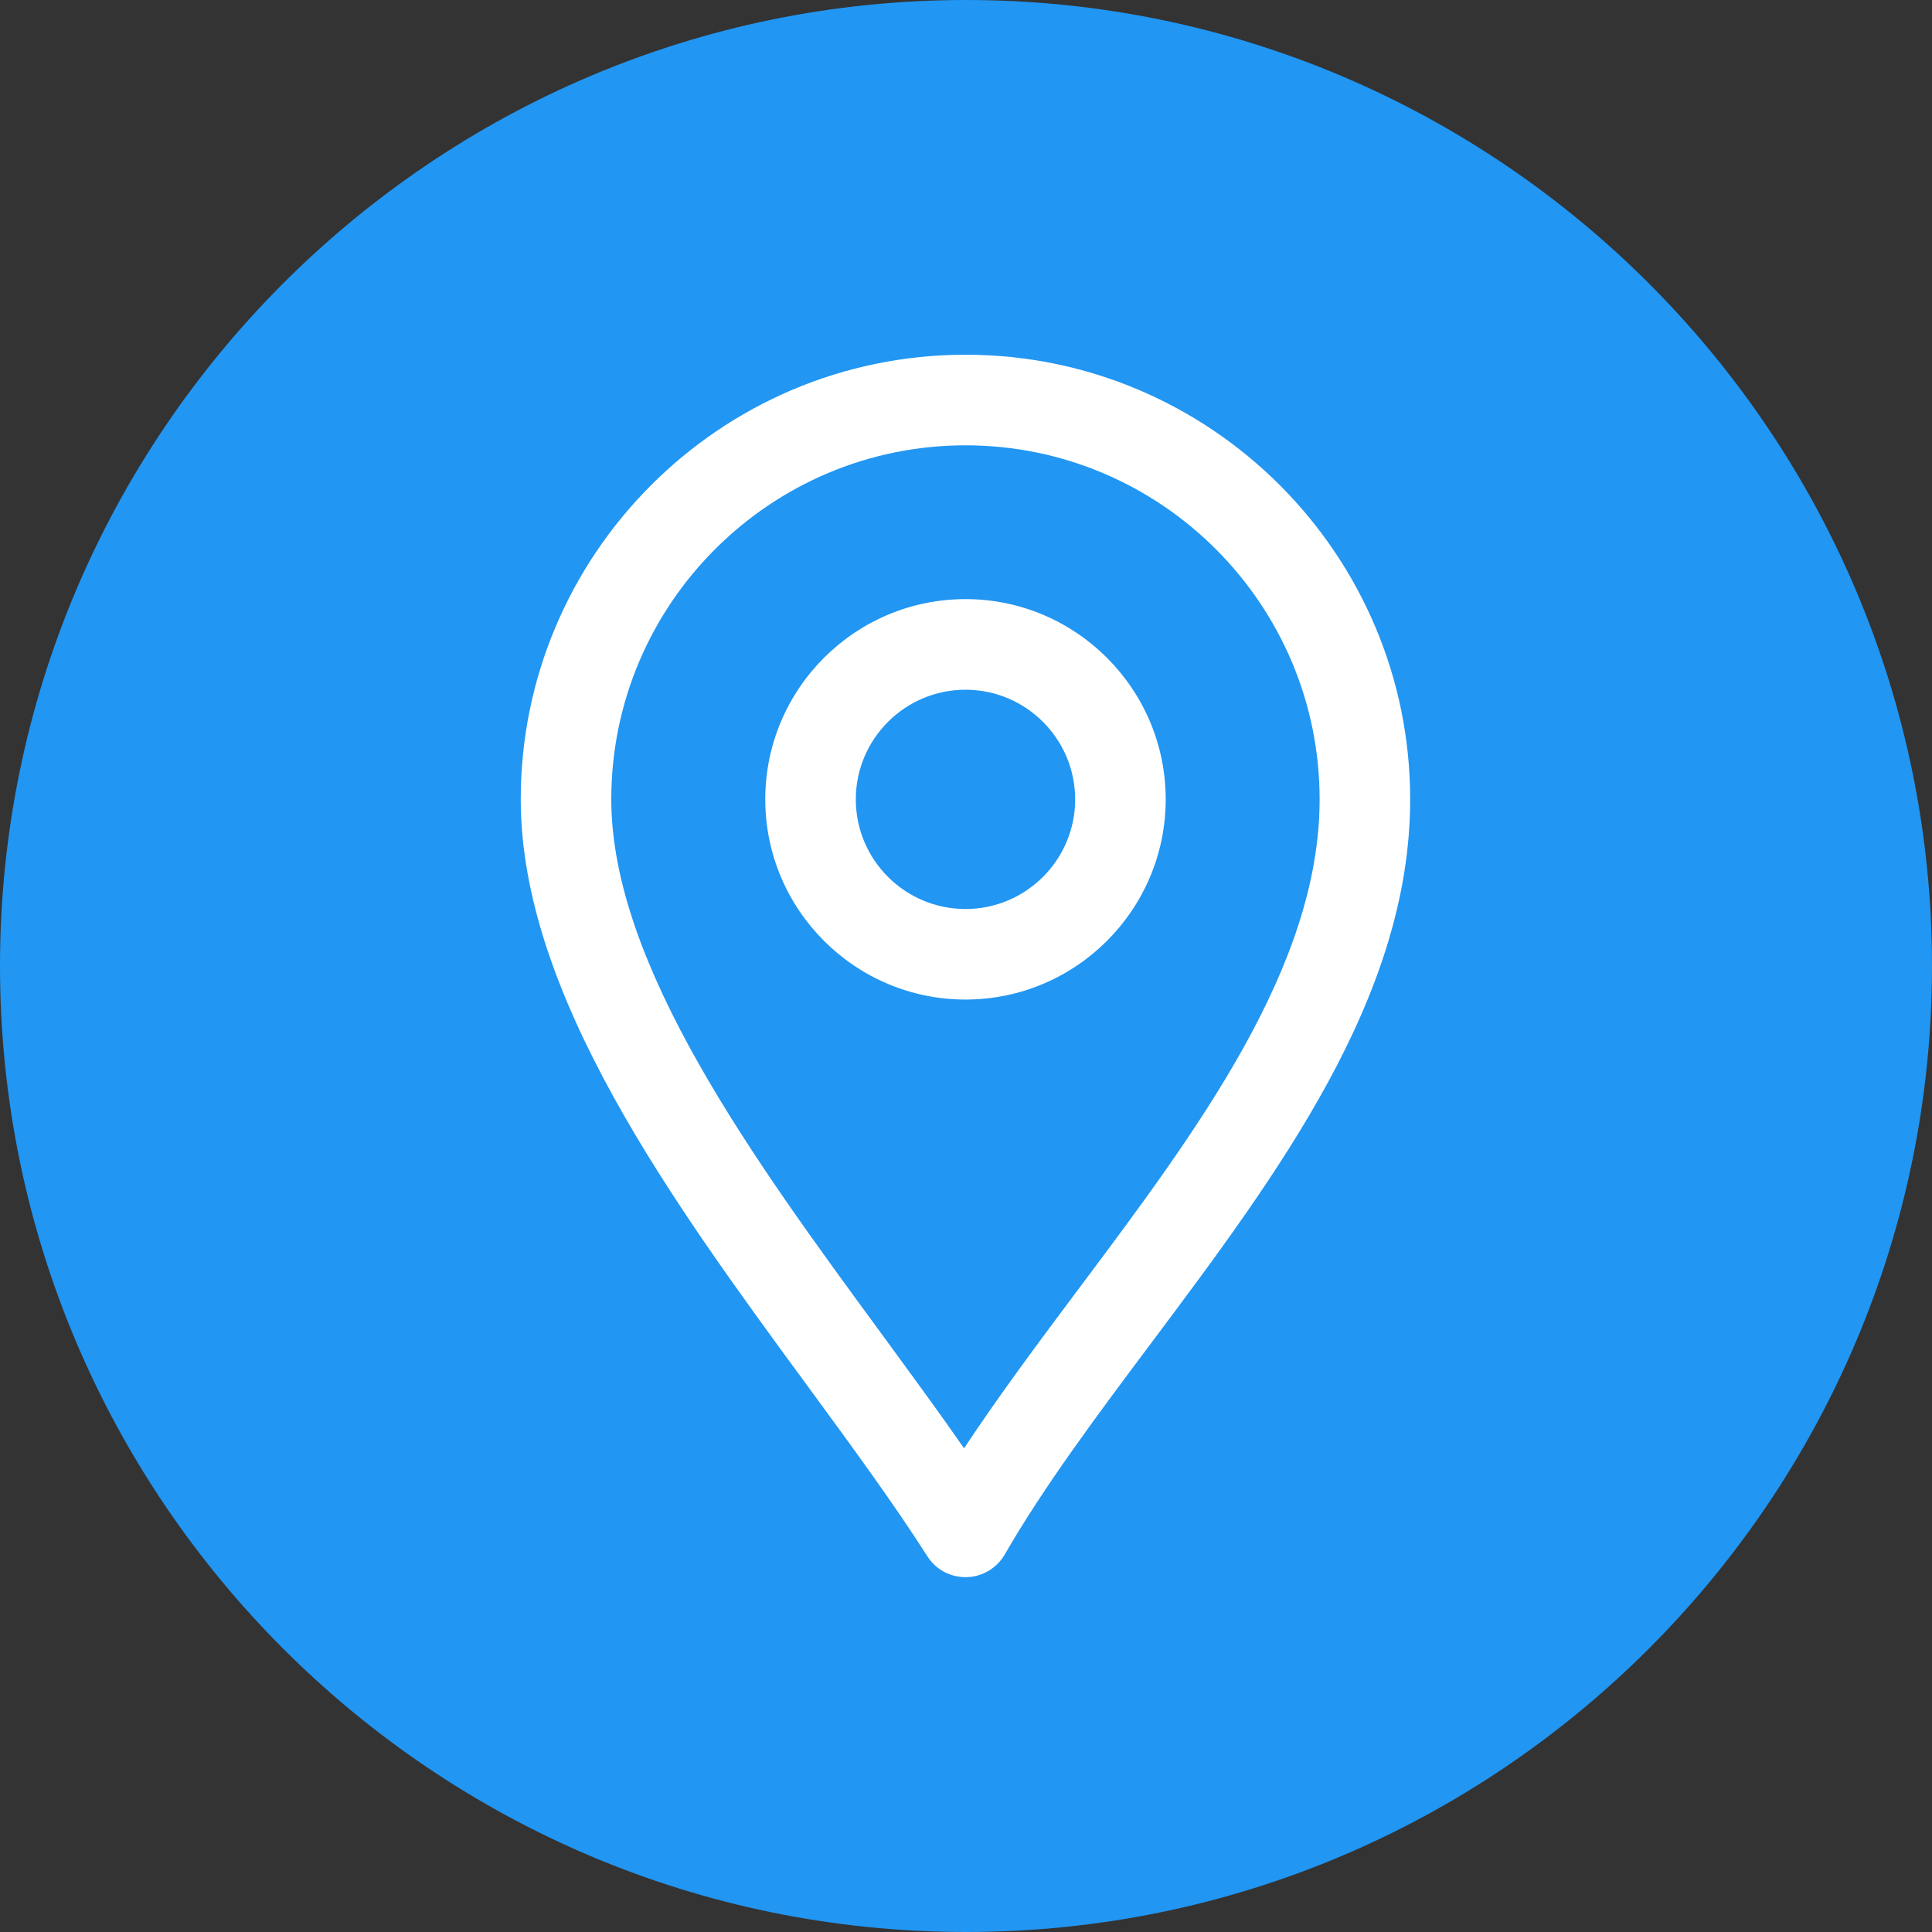
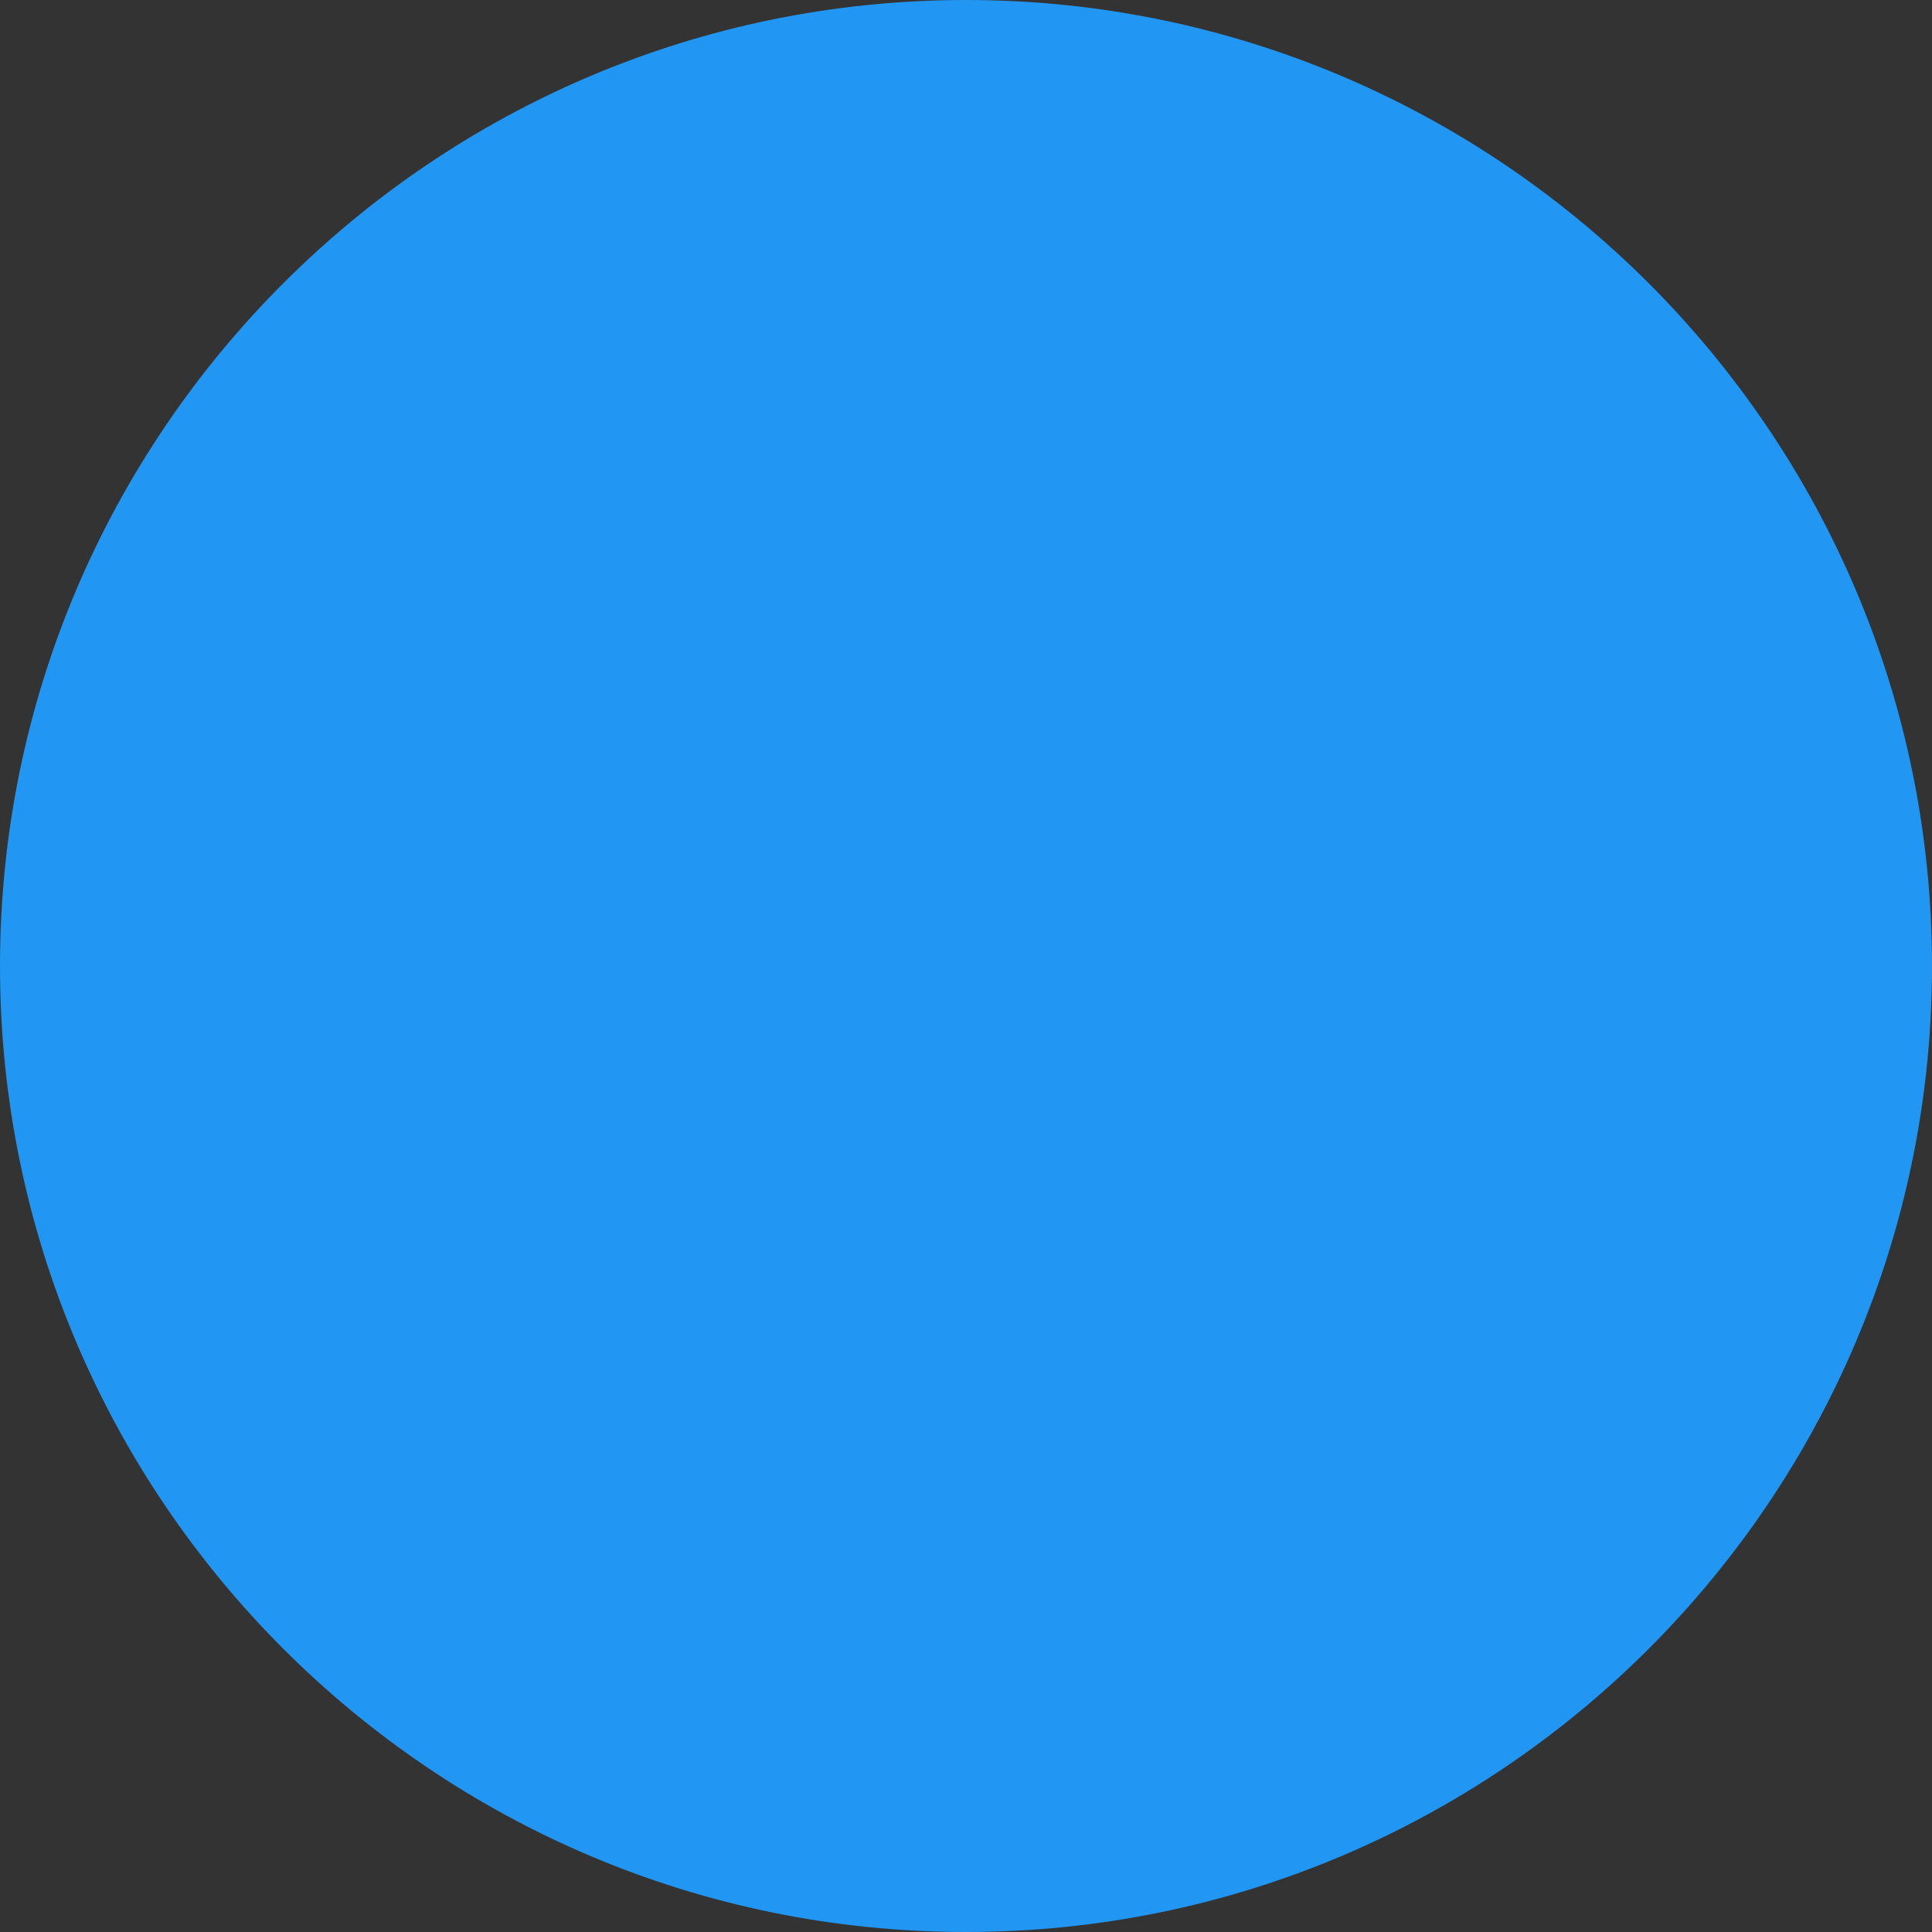
<svg xmlns="http://www.w3.org/2000/svg" width="30" height="30" viewBox="0 0 30 30" fill="none">
  <rect x="0" y="0" width="30" height="30" fill="#333333" stroke="none" />
  <path fill-rule="evenodd" clip-rule="evenodd" d="M15 0C6.729 0 0 6.73 0 15C0 23.272 6.729 30 15 30C23.271 30 30 23.272 30 15C30 6.73 23.271 0 15 0Z" fill="#2196F3" />
-   <path fill-rule="evenodd" clip-rule="evenodd" d="M14.992 14.115C14.053 14.115 13.289 13.352 13.289 12.412C13.289 11.475 14.053 10.71 14.992 10.71C15.931 10.71 16.695 11.475 16.695 12.412C16.695 13.352 15.931 14.115 14.992 14.115ZM14.992 9.303C13.277 9.303 11.883 10.698 11.883 12.412C11.883 14.126 13.277 15.521 14.992 15.521C16.706 15.521 18.101 14.126 18.101 12.412C18.101 10.698 16.706 9.303 14.992 9.303ZM16.749 20.013C18.589 17.556 20.491 15.013 20.491 12.412C20.491 9.38 18.024 6.915 14.992 6.915C11.96 6.915 9.492 9.38 9.492 12.412C9.492 14.991 11.722 18.031 13.689 20.712C14.14 21.329 14.575 21.92 14.97 22.489C15.518 21.66 16.141 20.826 16.749 20.013ZM14.992 5.508C11.184 5.508 8.086 8.606 8.086 12.412C8.086 15.452 10.461 18.689 12.556 21.544C13.241 22.478 13.888 23.363 14.399 24.164C14.527 24.369 14.752 24.49 14.992 24.49H15.007C15.252 24.485 15.477 24.352 15.601 24.139C16.217 23.073 17.022 21.995 17.875 20.856C19.853 18.213 21.897 15.48 21.897 12.412C21.897 8.606 18.799 5.508 14.992 5.508Z" fill="white" />
</svg>